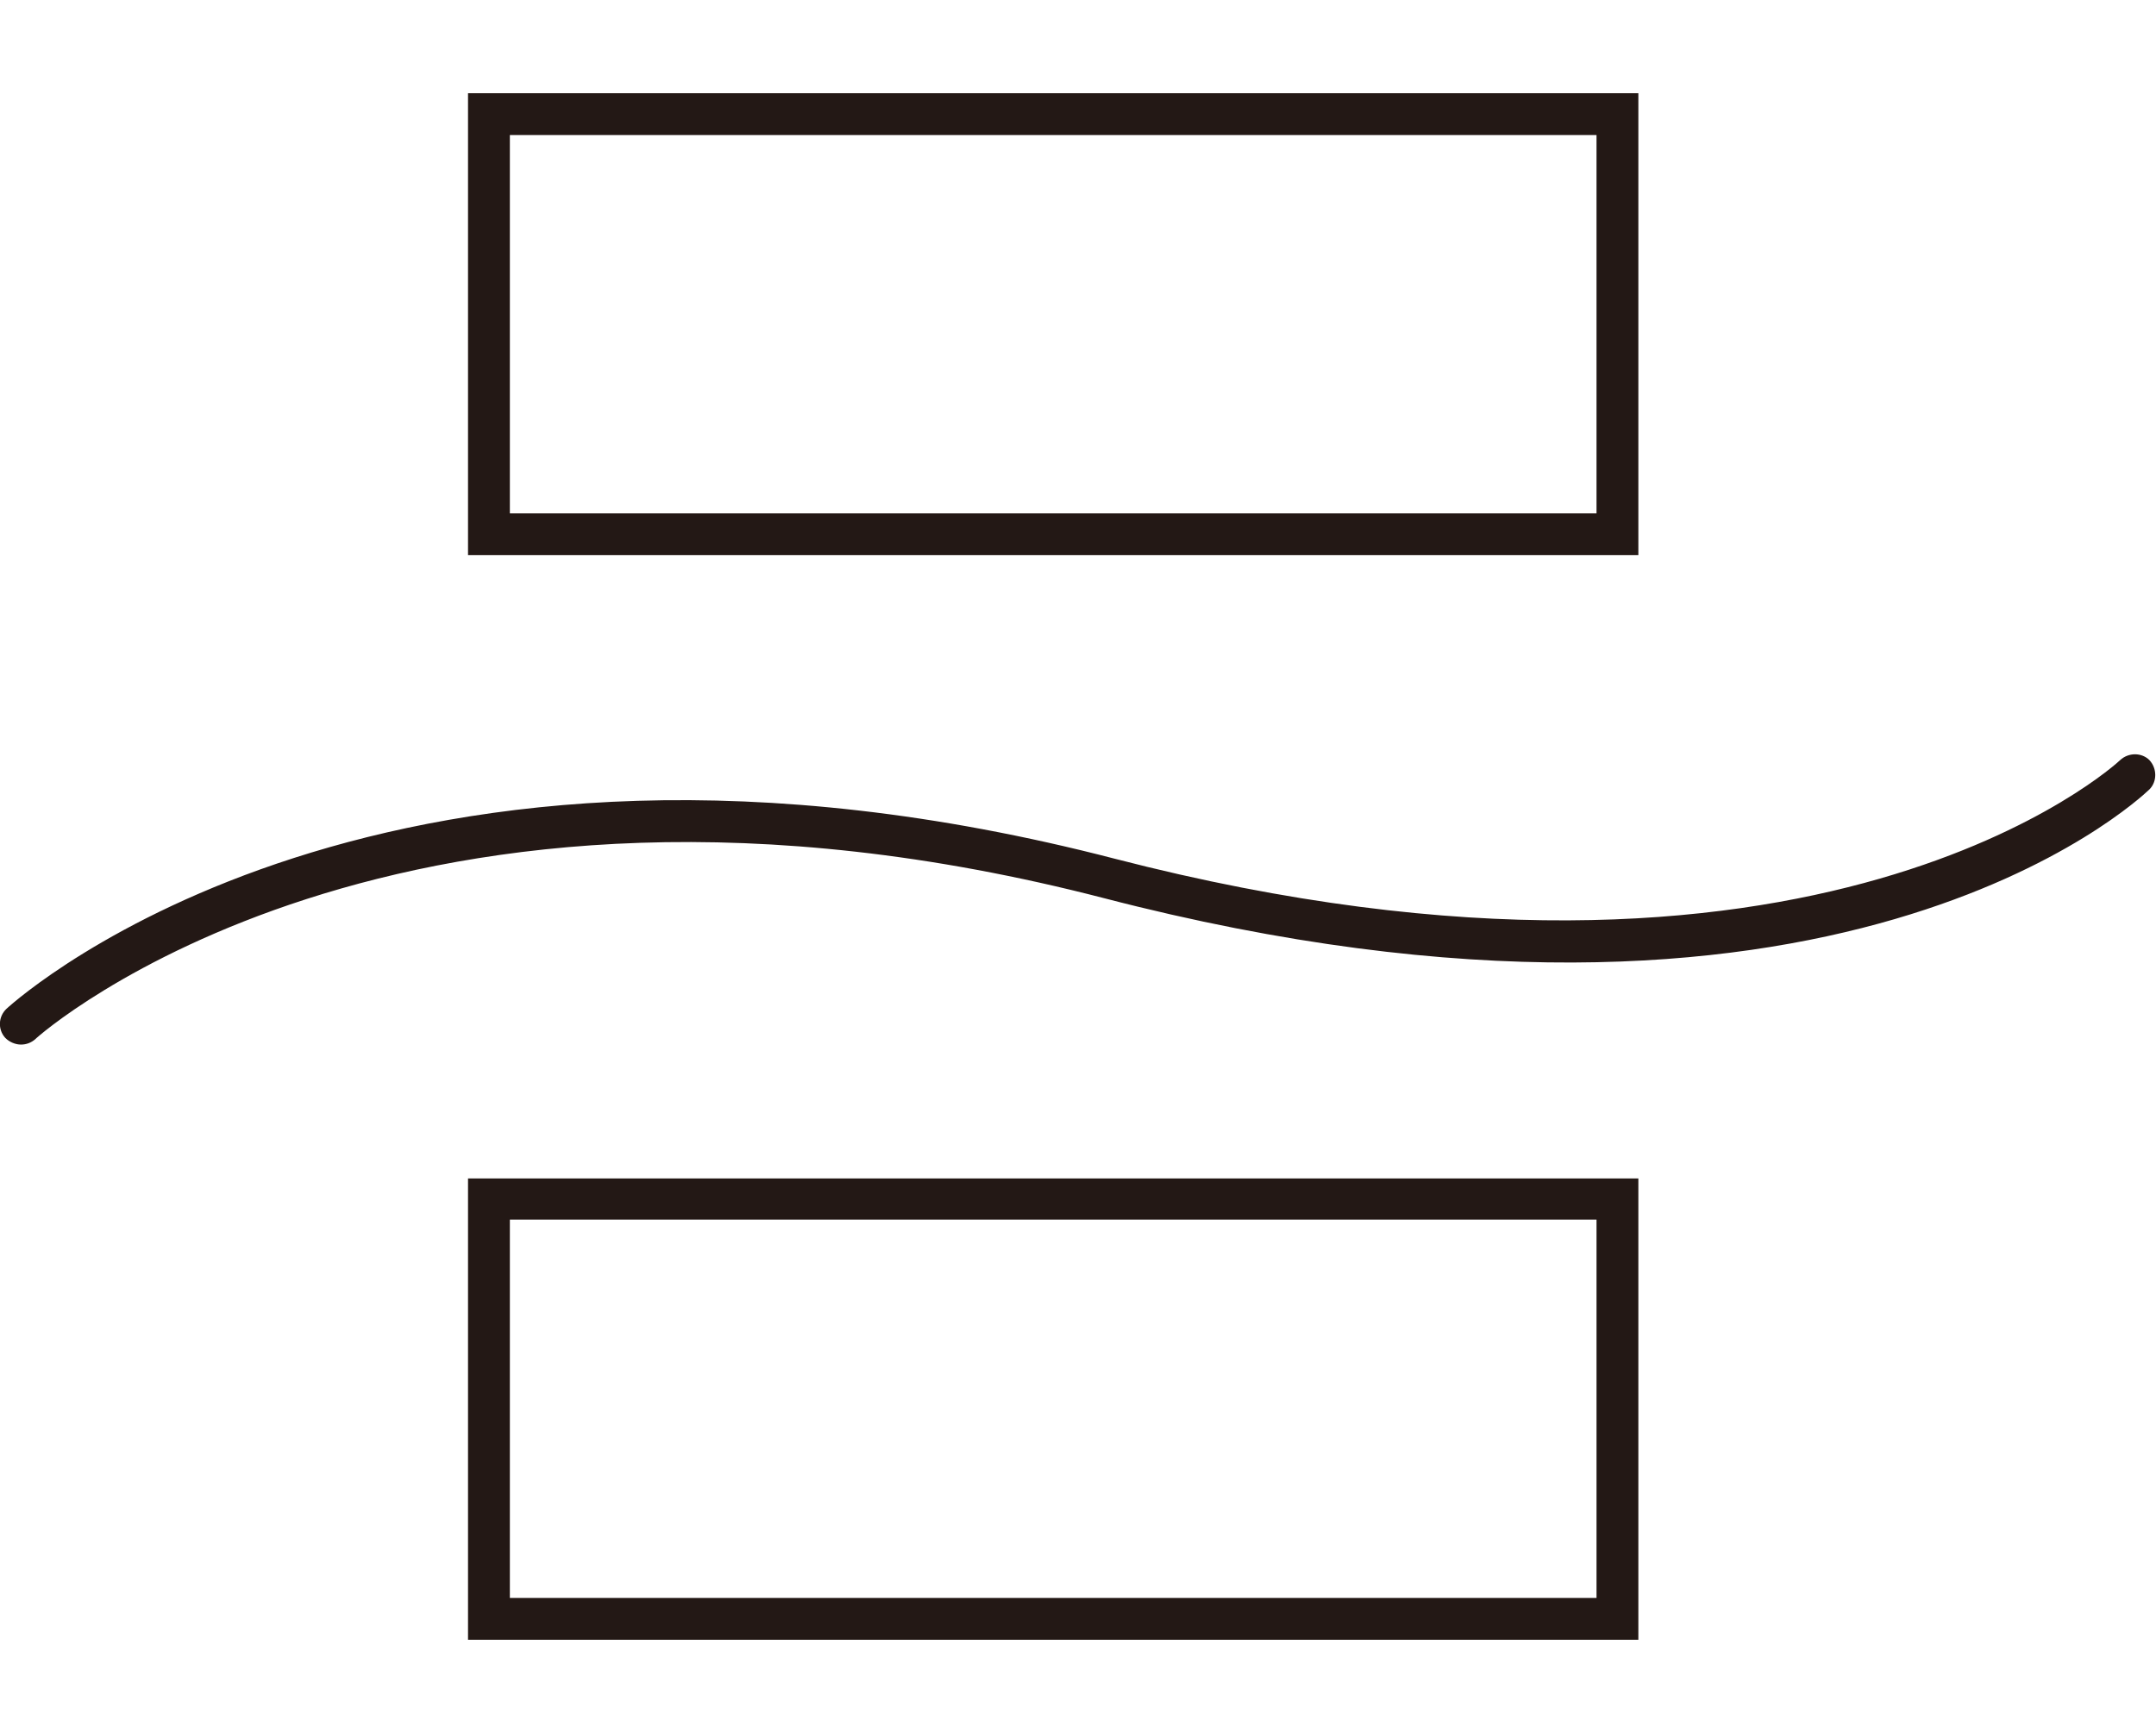
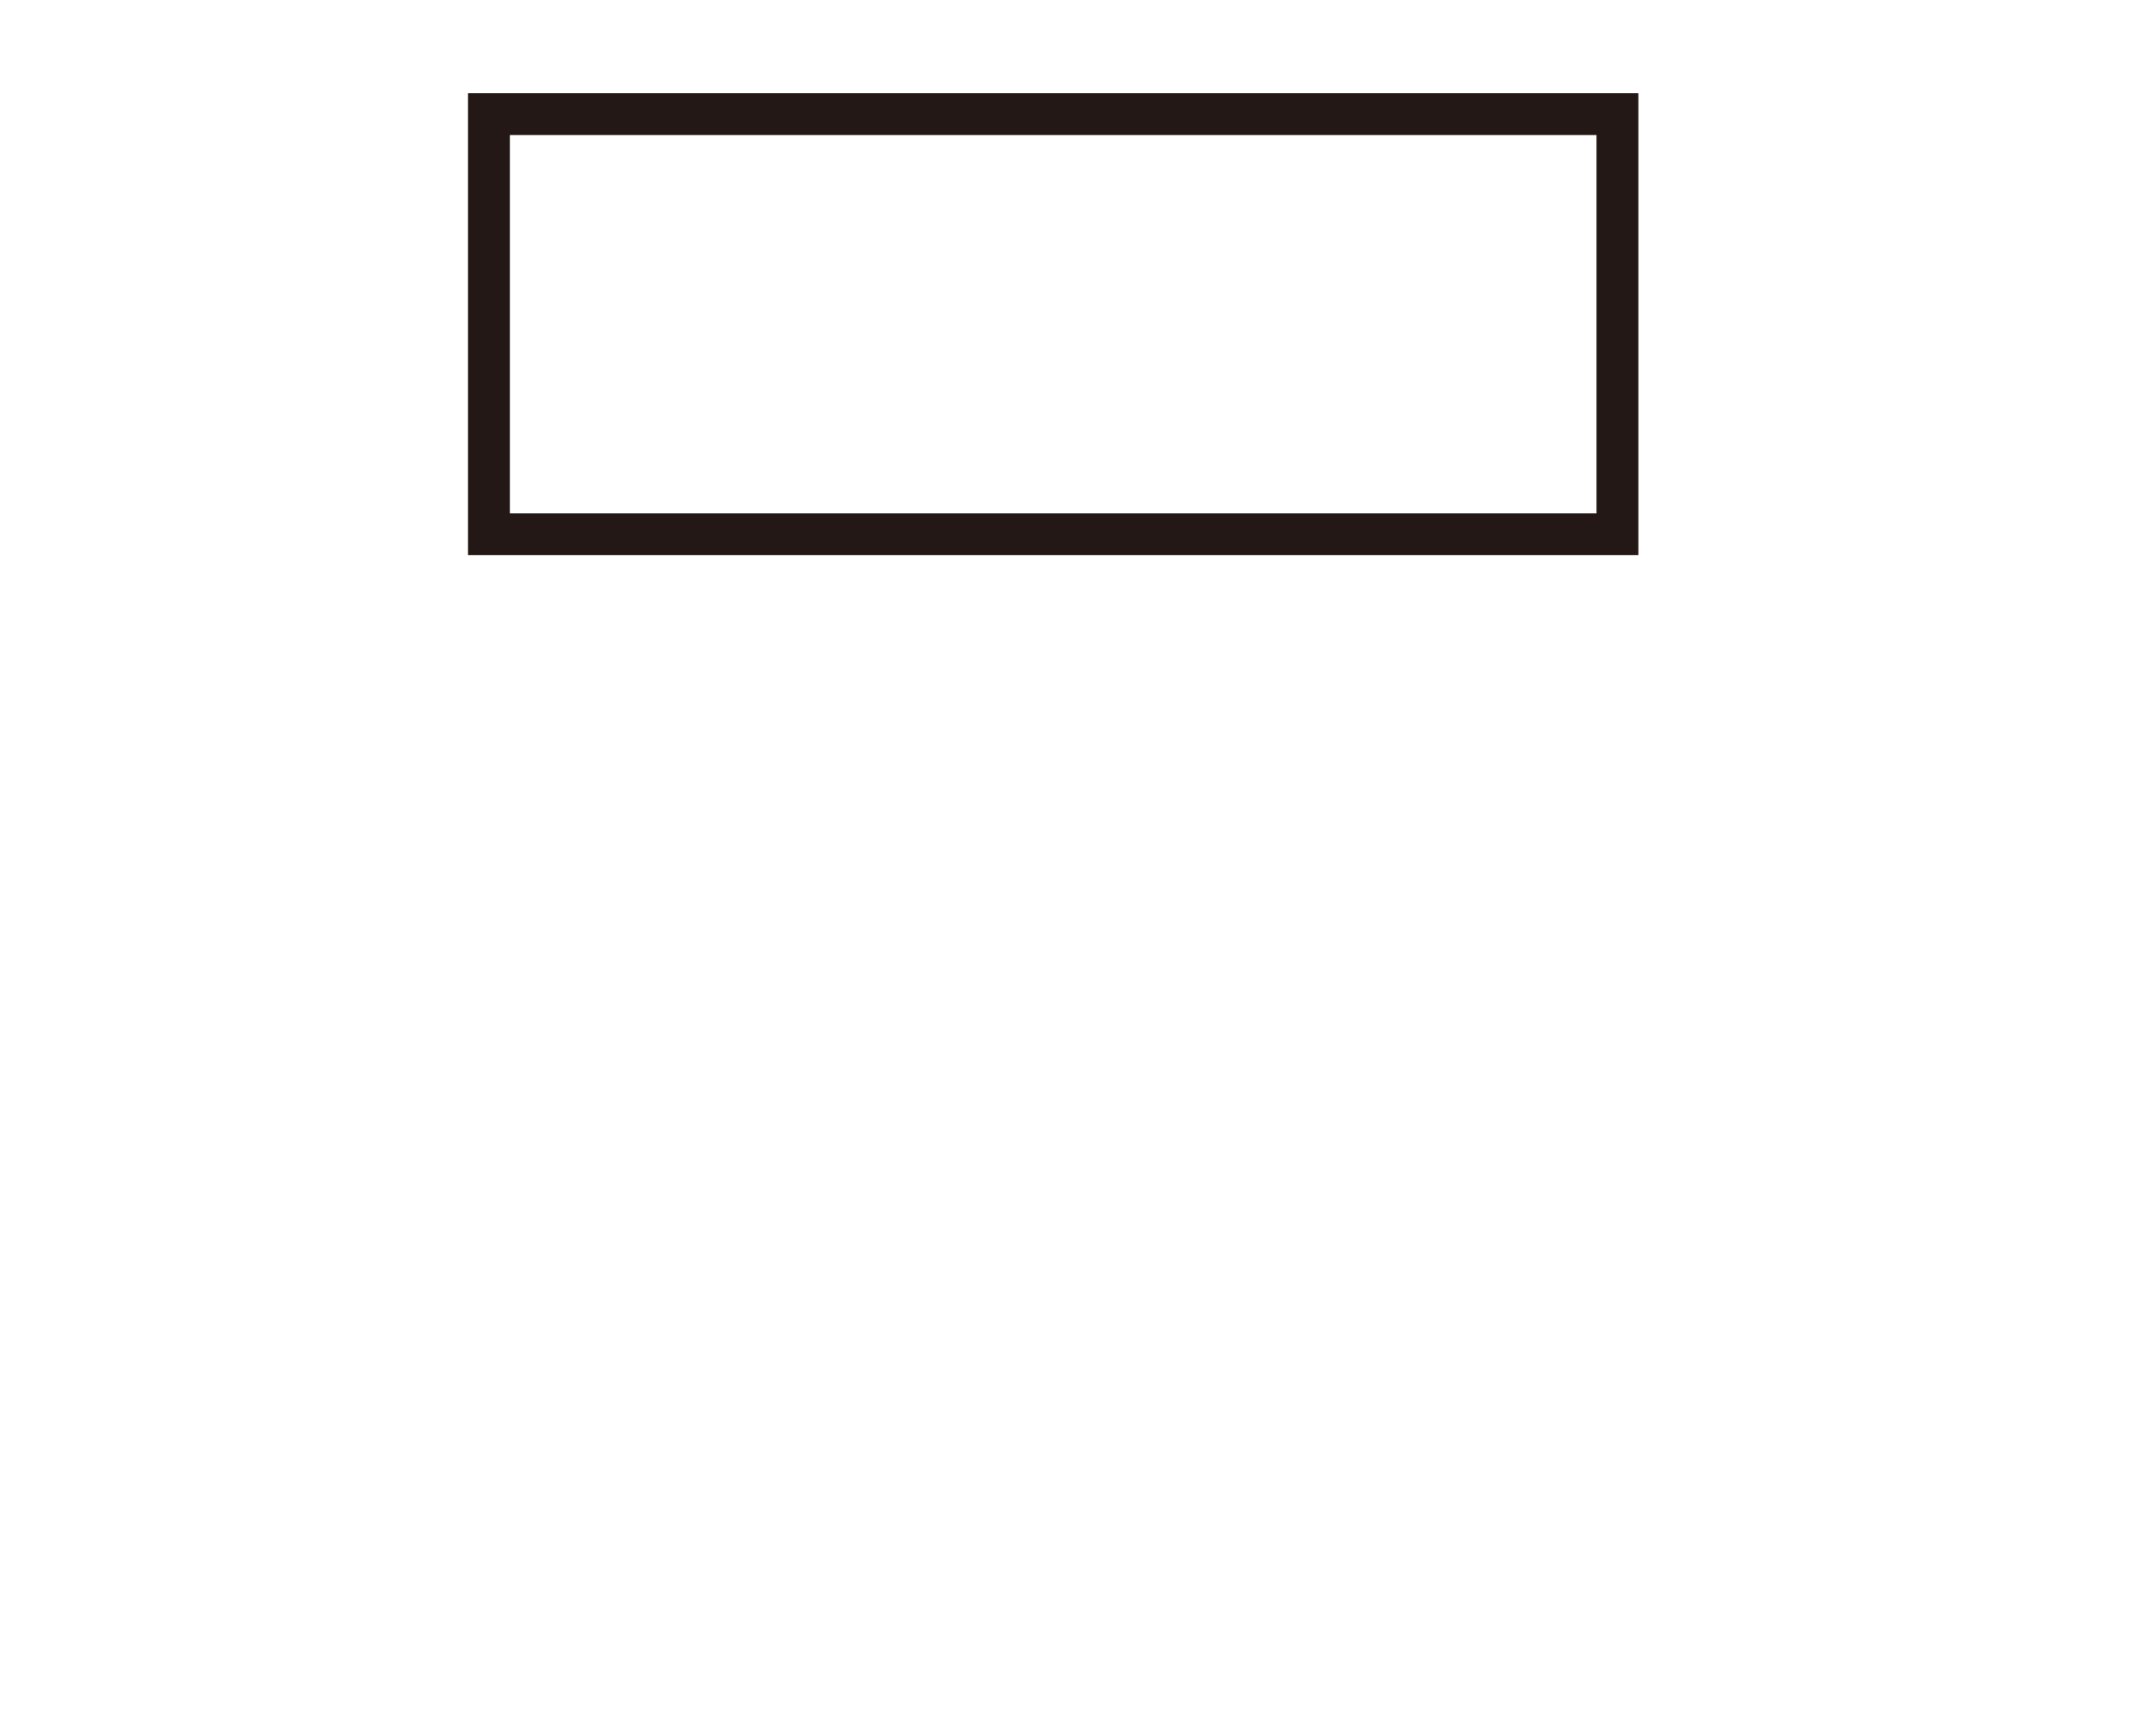
<svg xmlns="http://www.w3.org/2000/svg" id="_レイヤー_2" data-name="レイヤー 2" width="36.07" height="29" viewBox="0 0 36.07 29">
  <defs>
    <style>
      .cls-1 {
        fill: none;
      }

      .cls-2 {
        fill: #231815;
      }
    </style>
  </defs>
  <g id="_レイヤー_1-2" data-name="レイヤー 1">
    <rect class="cls-1" x="12.12" width="9.41" height="29" />
  </g>
  <g id="SVG">
    <g>
-       <path class="cls-2" d="M27.41,27.44H7.83v-7.72H27.41v7.72Zm-18.88-.7H26.71v-6.33H8.53v6.33Z" />
      <path class="cls-2" d="M27.41,9.29H7.83V1.56H27.41v7.72Zm-18.88-.7H26.71V2.26H8.53v6.33Z" />
-       <path class="cls-2" d="M.35,17.48c-.09,0-.19-.04-.26-.11-.13-.14-.12-.36,.02-.49,.25-.23,6.39-5.66,18.54-2.51,11.75,3.04,16.77-1.6,16.82-1.65,.14-.13,.36-.13,.49,0,.13,.14,.13,.36,0,.49-.21,.2-5.32,4.98-17.49,1.82C6.69,11.98,.64,17.33,.59,17.39c-.07,.06-.15,.09-.24,.09Z" />
    </g>
  </g>
</svg>